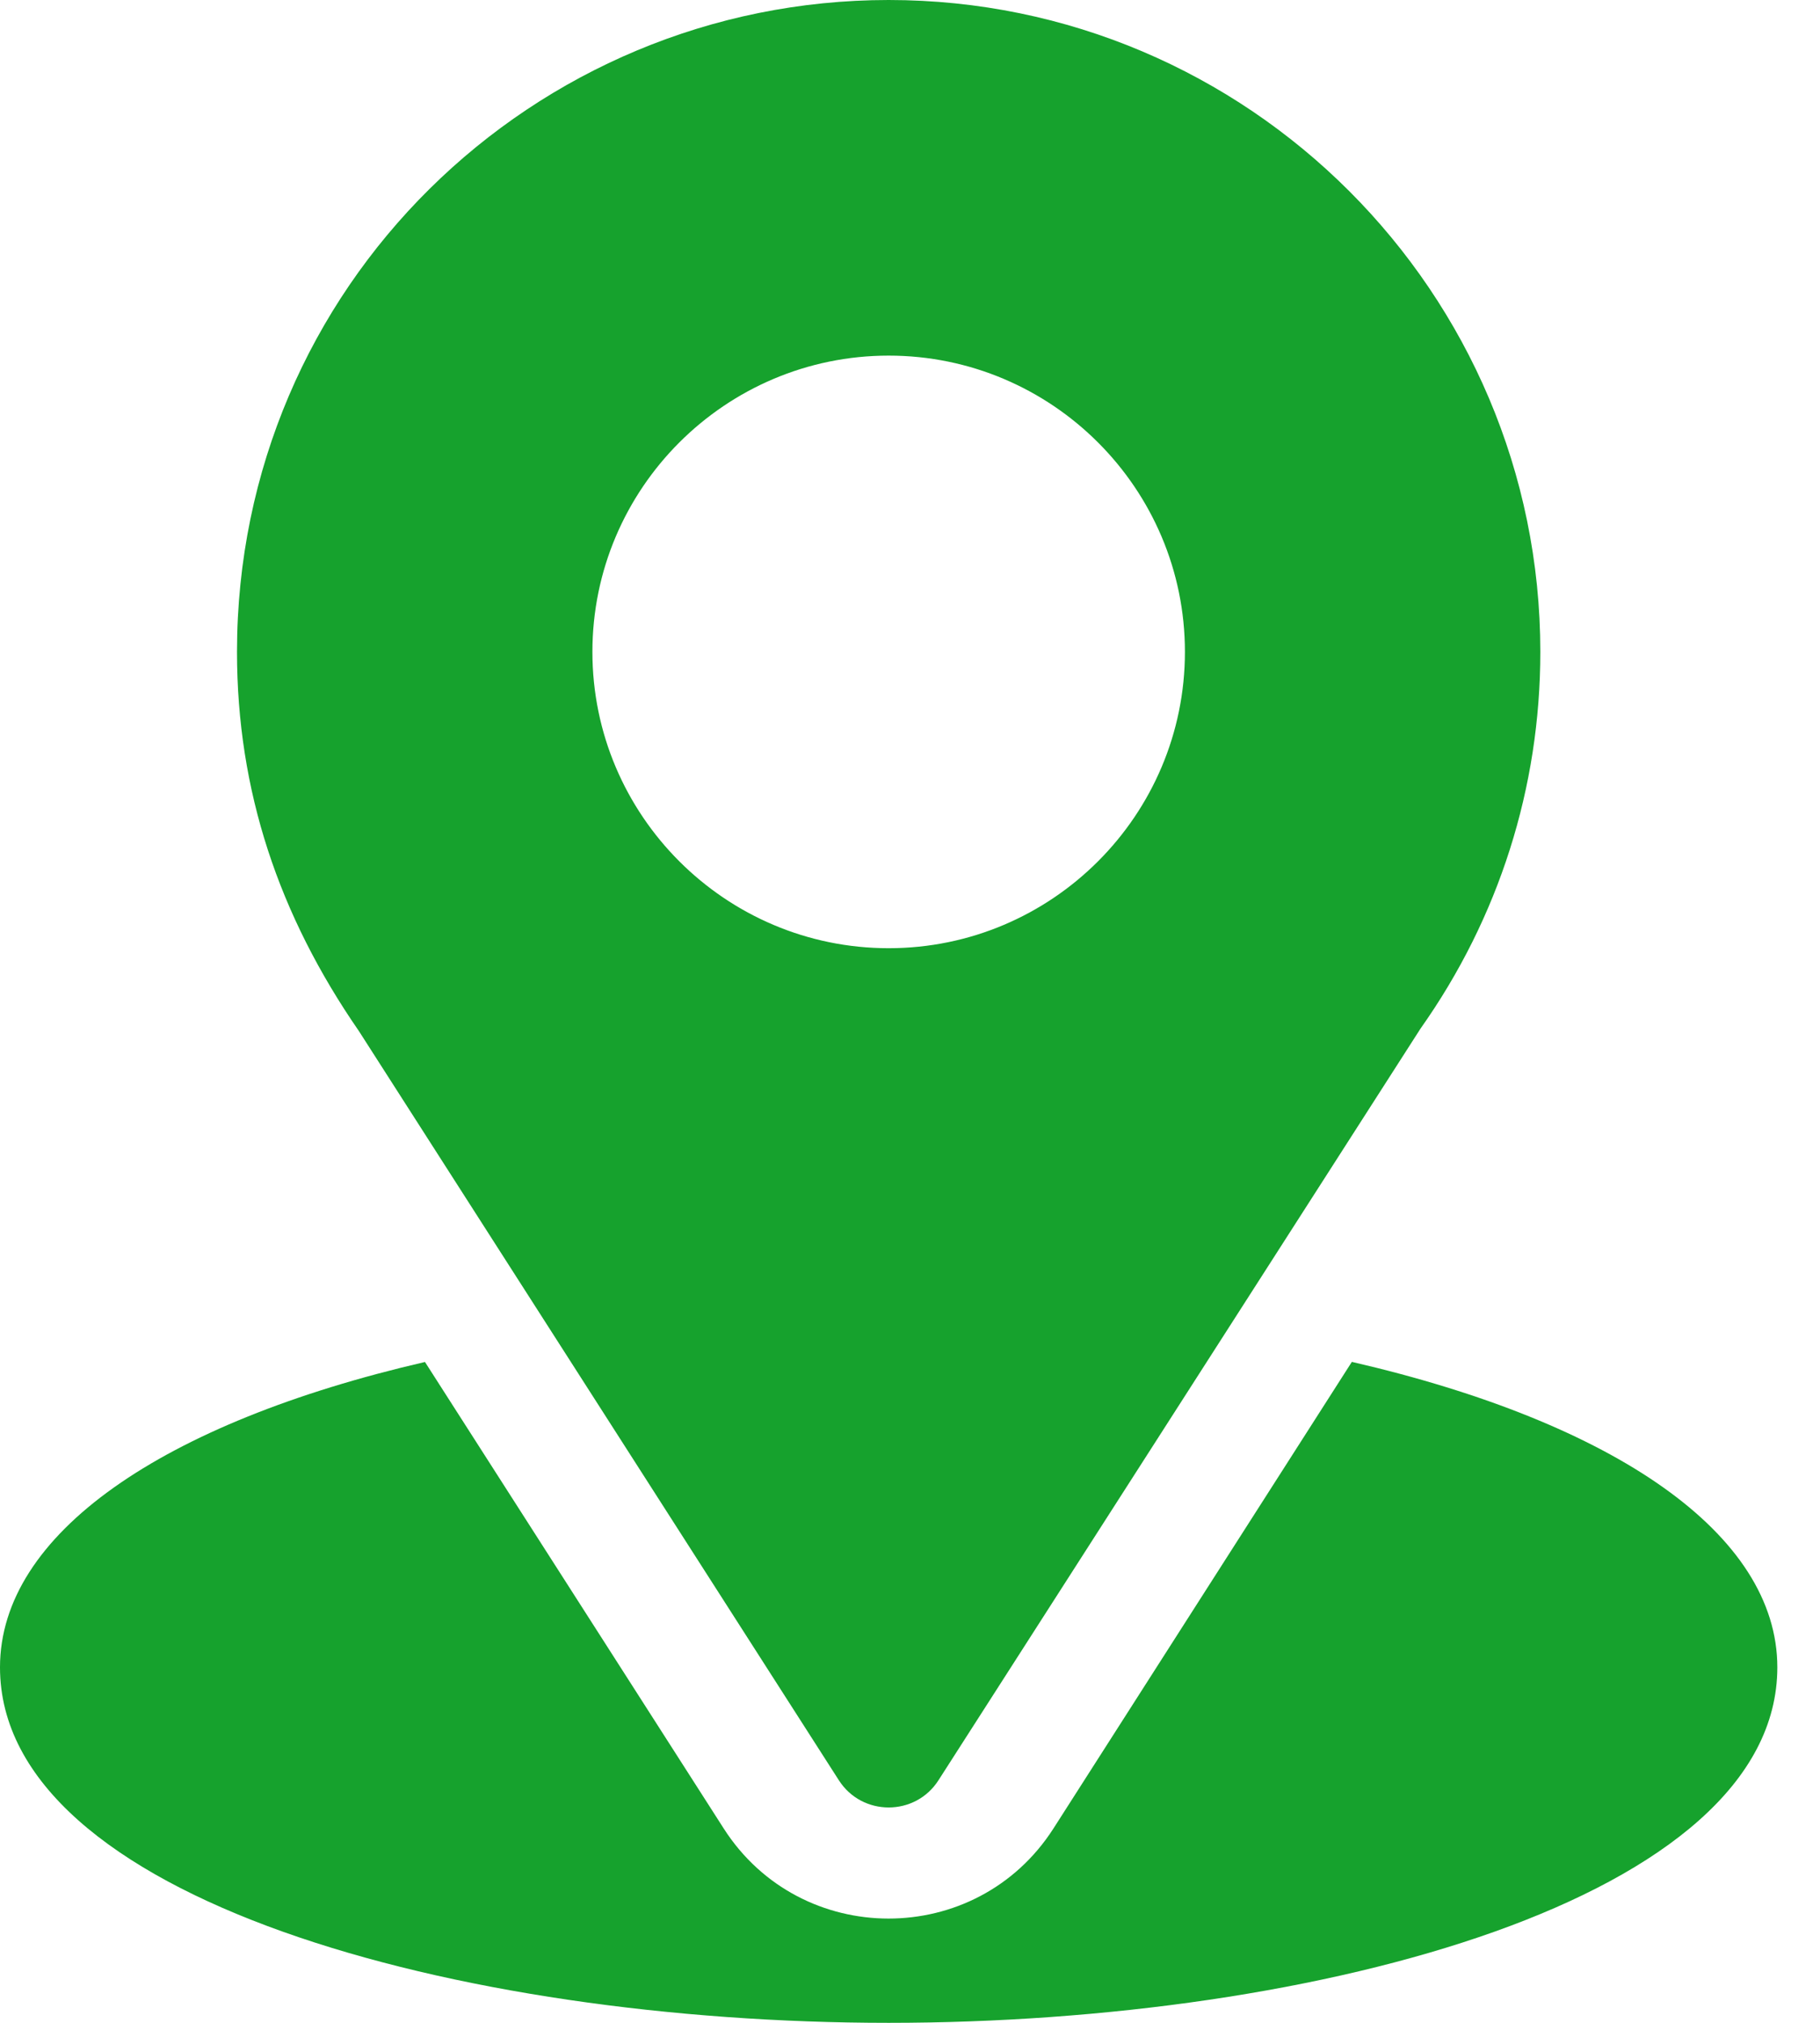
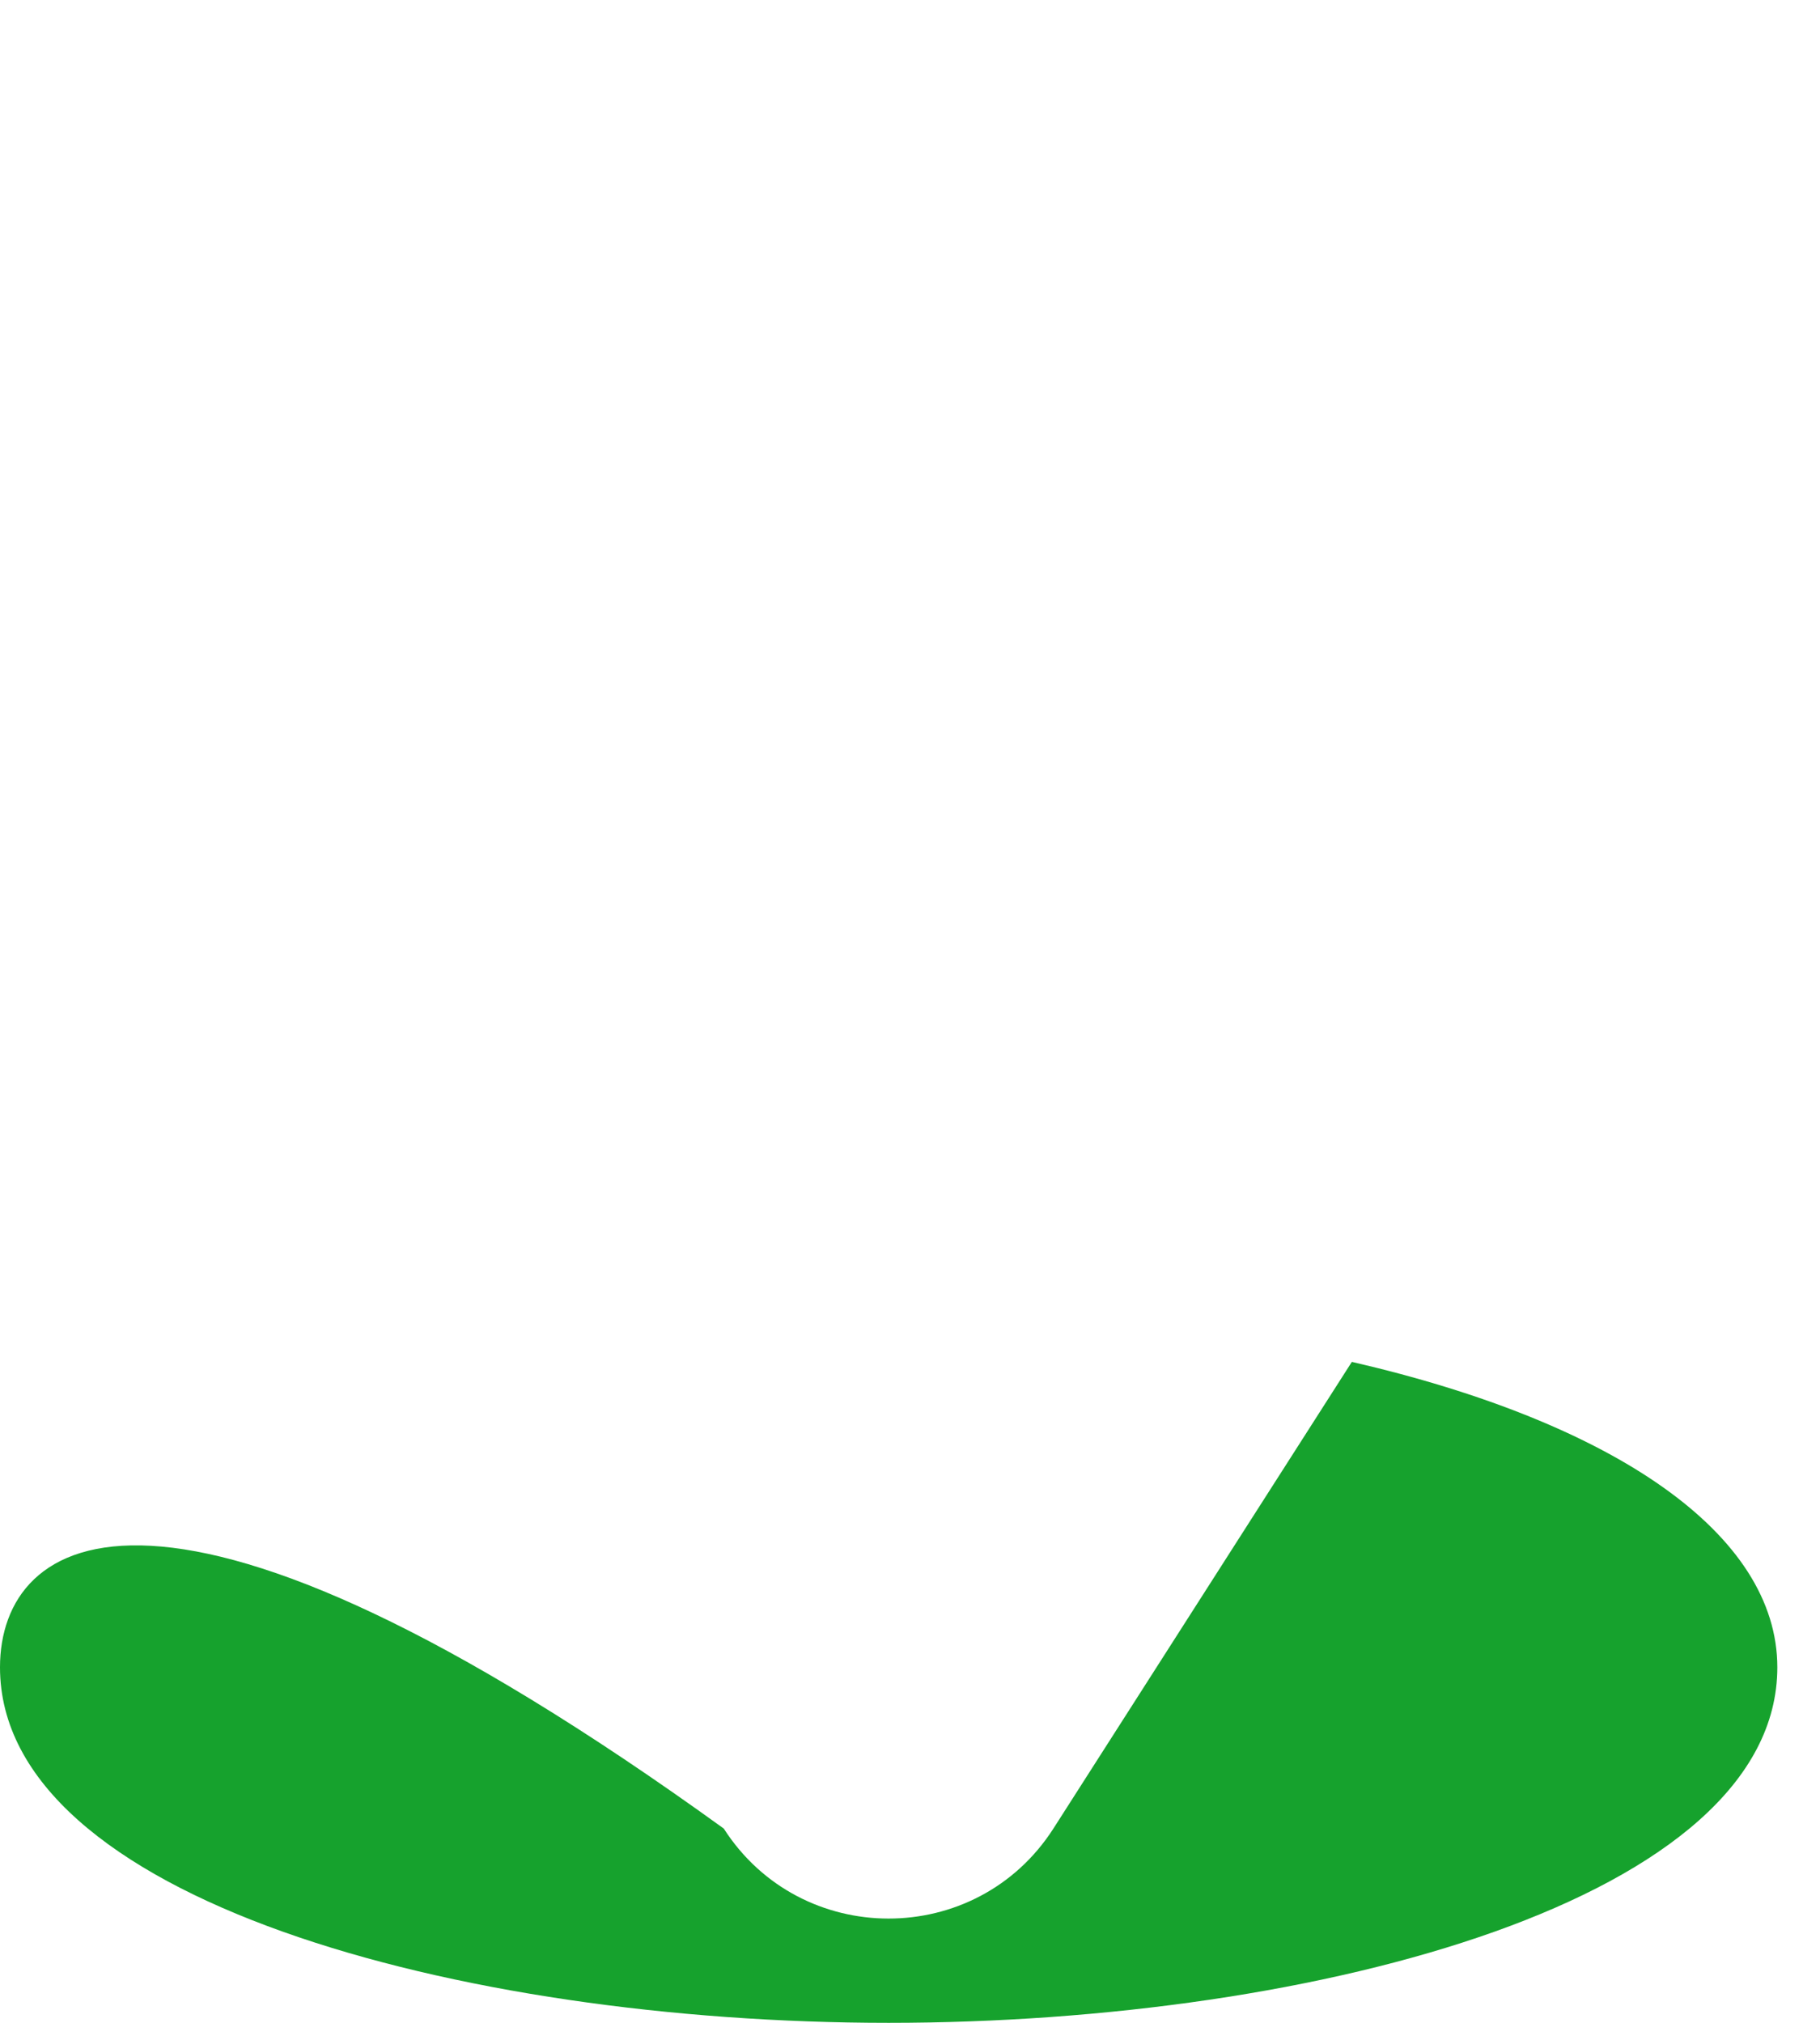
<svg xmlns="http://www.w3.org/2000/svg" width="18" height="20" viewBox="0 0 18 20" fill="none">
-   <path d="M8.789 0C5.275 0 2.344 2.831 2.344 6.445C2.344 7.82 2.757 9.047 3.55 10.195L8.296 17.601C8.526 17.961 9.053 17.96 9.282 17.601L14.049 10.17C14.825 9.073 15.234 7.785 15.234 6.445C15.234 2.891 12.343 0 8.789 0ZM8.789 9.375C7.174 9.375 5.859 8.061 5.859 6.445C5.859 4.83 7.174 3.516 8.789 3.516C10.404 3.516 11.719 4.83 11.719 6.445C11.719 8.061 10.404 9.375 8.789 9.375Z" fill="#16A22D" />
-   <path d="M13.37 13.465L10.419 18.078C9.656 19.268 7.918 19.264 7.158 18.079L4.203 13.466C1.603 14.067 0 15.168 0 16.485C0 18.768 4.528 20 8.789 20C13.05 20 17.578 18.768 17.578 16.485C17.578 15.168 15.973 14.066 13.37 13.465Z" fill="#16A22D" />
+   <path d="M13.37 13.465L10.419 18.078C9.656 19.268 7.918 19.264 7.158 18.079C1.603 14.067 0 15.168 0 16.485C0 18.768 4.528 20 8.789 20C13.05 20 17.578 18.768 17.578 16.485C17.578 15.168 15.973 14.066 13.37 13.465Z" fill="#16A22D" />
</svg>